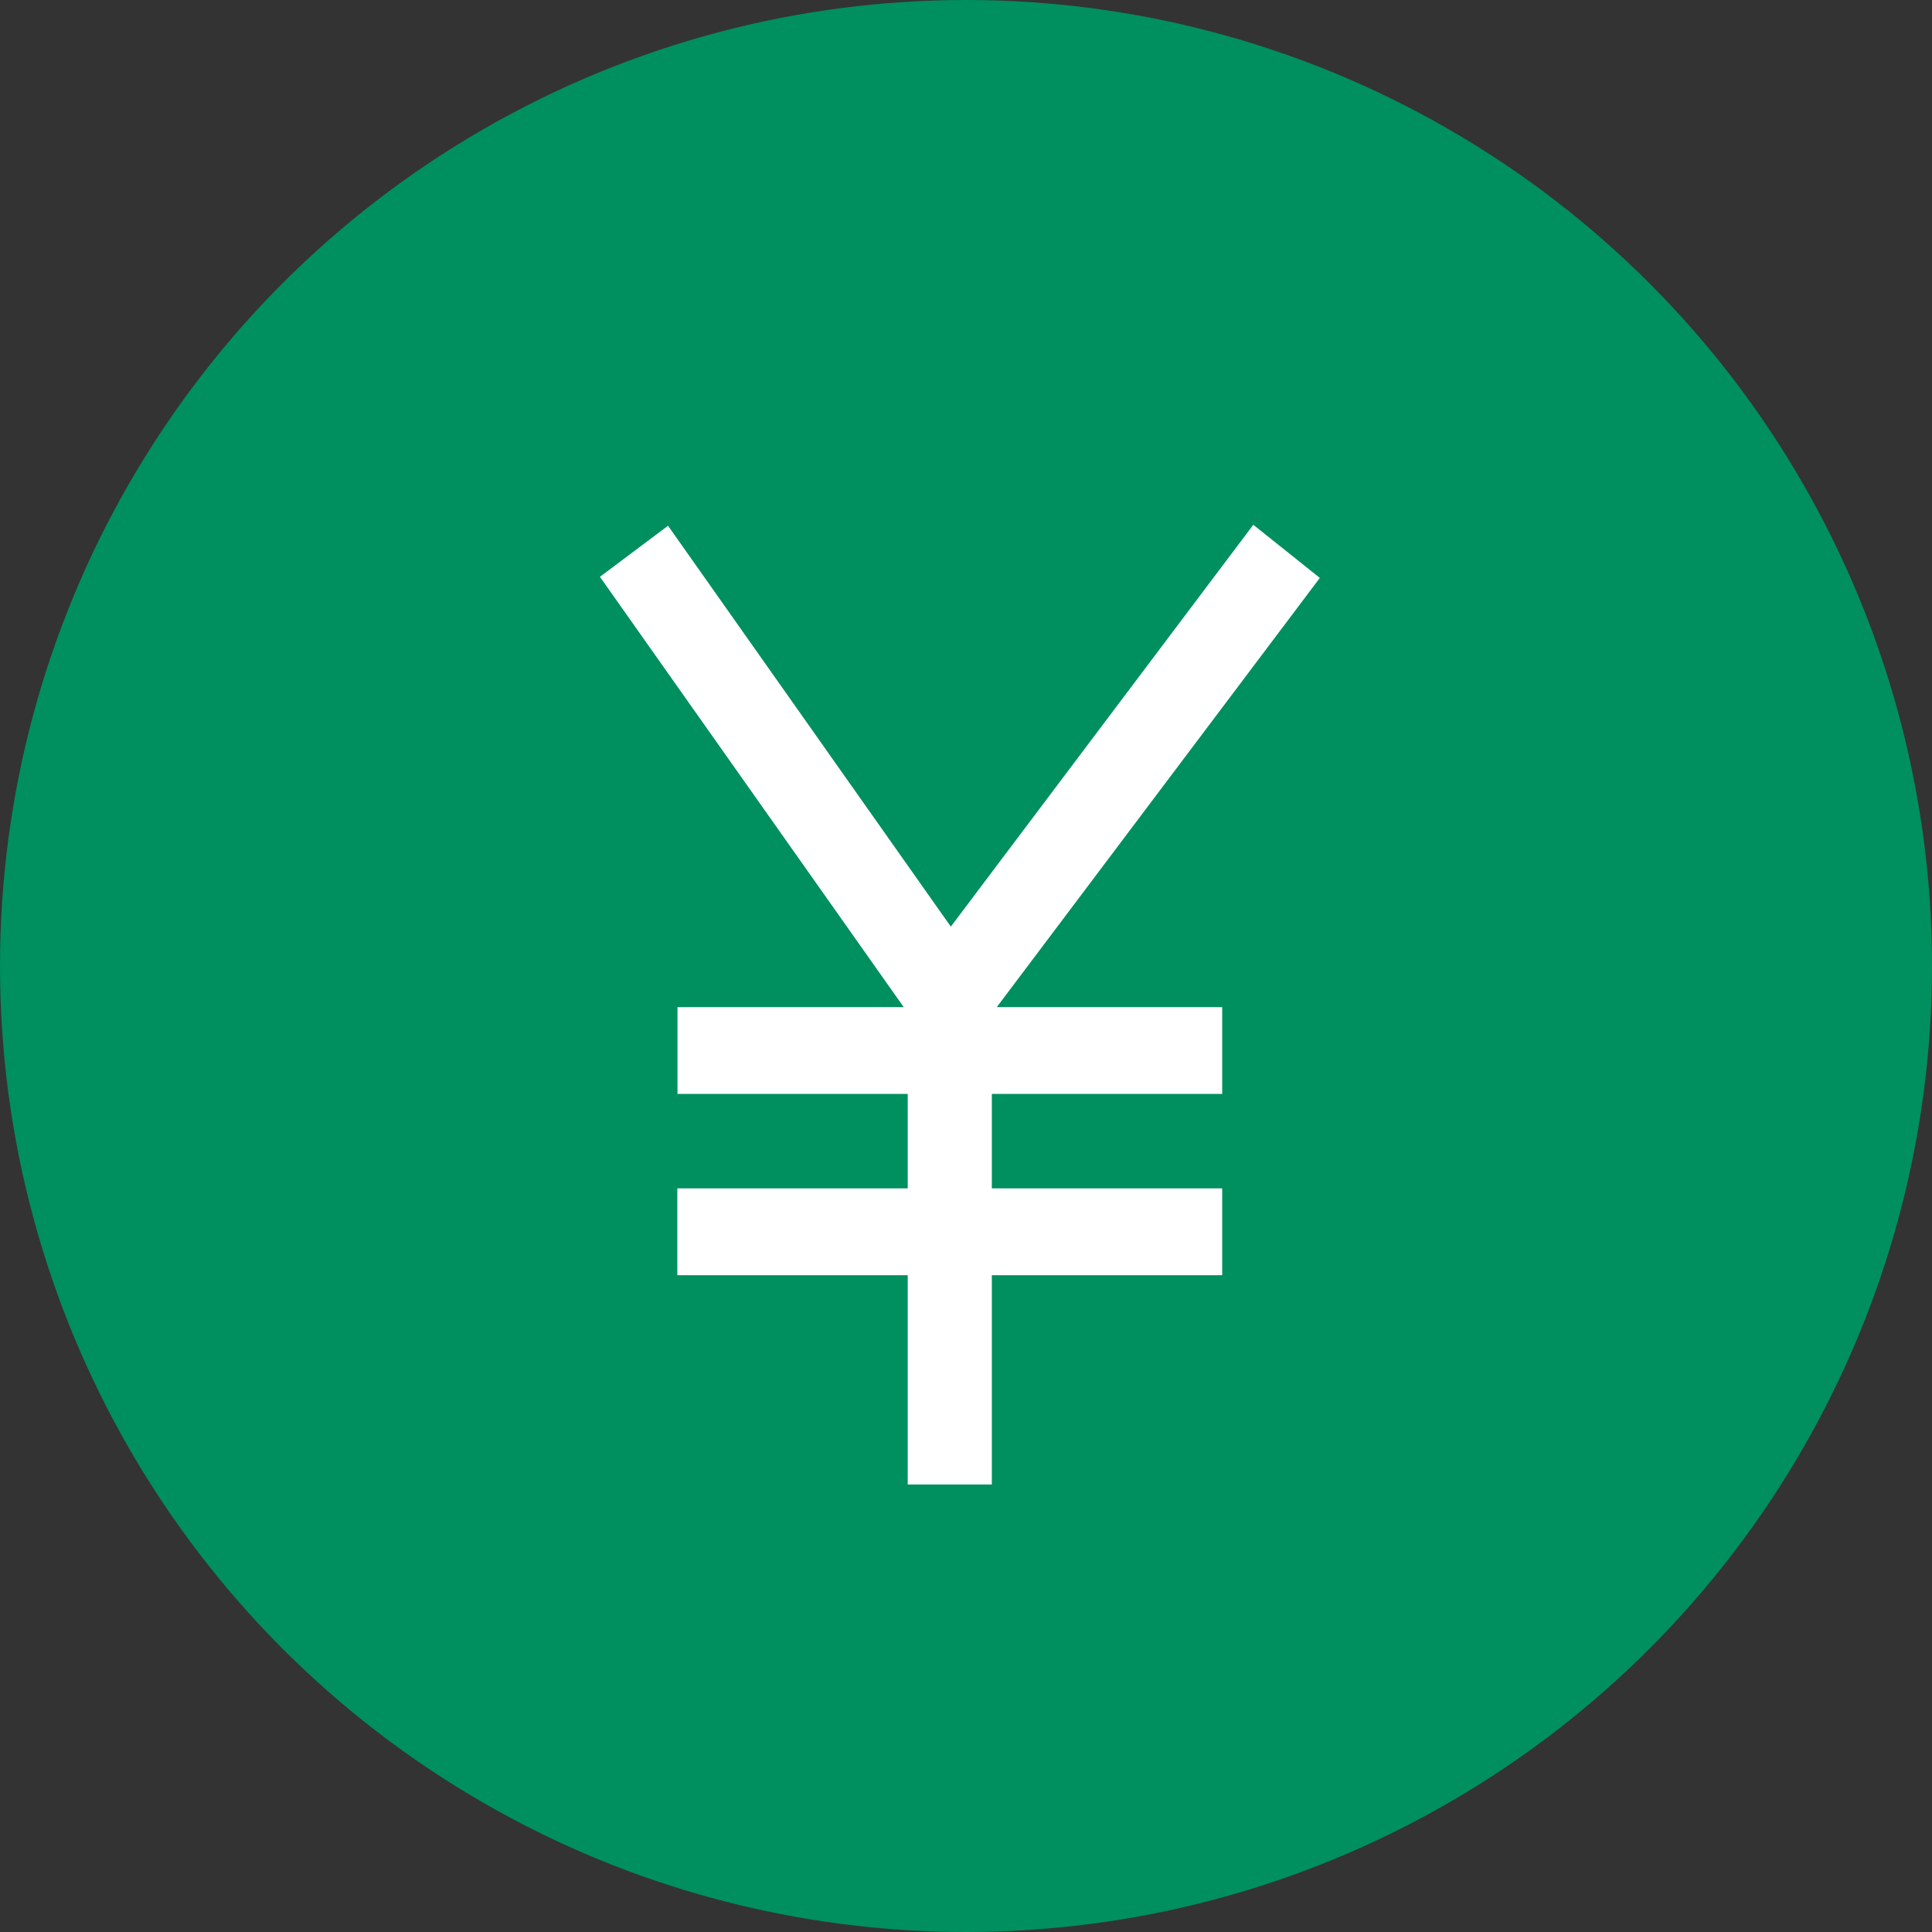
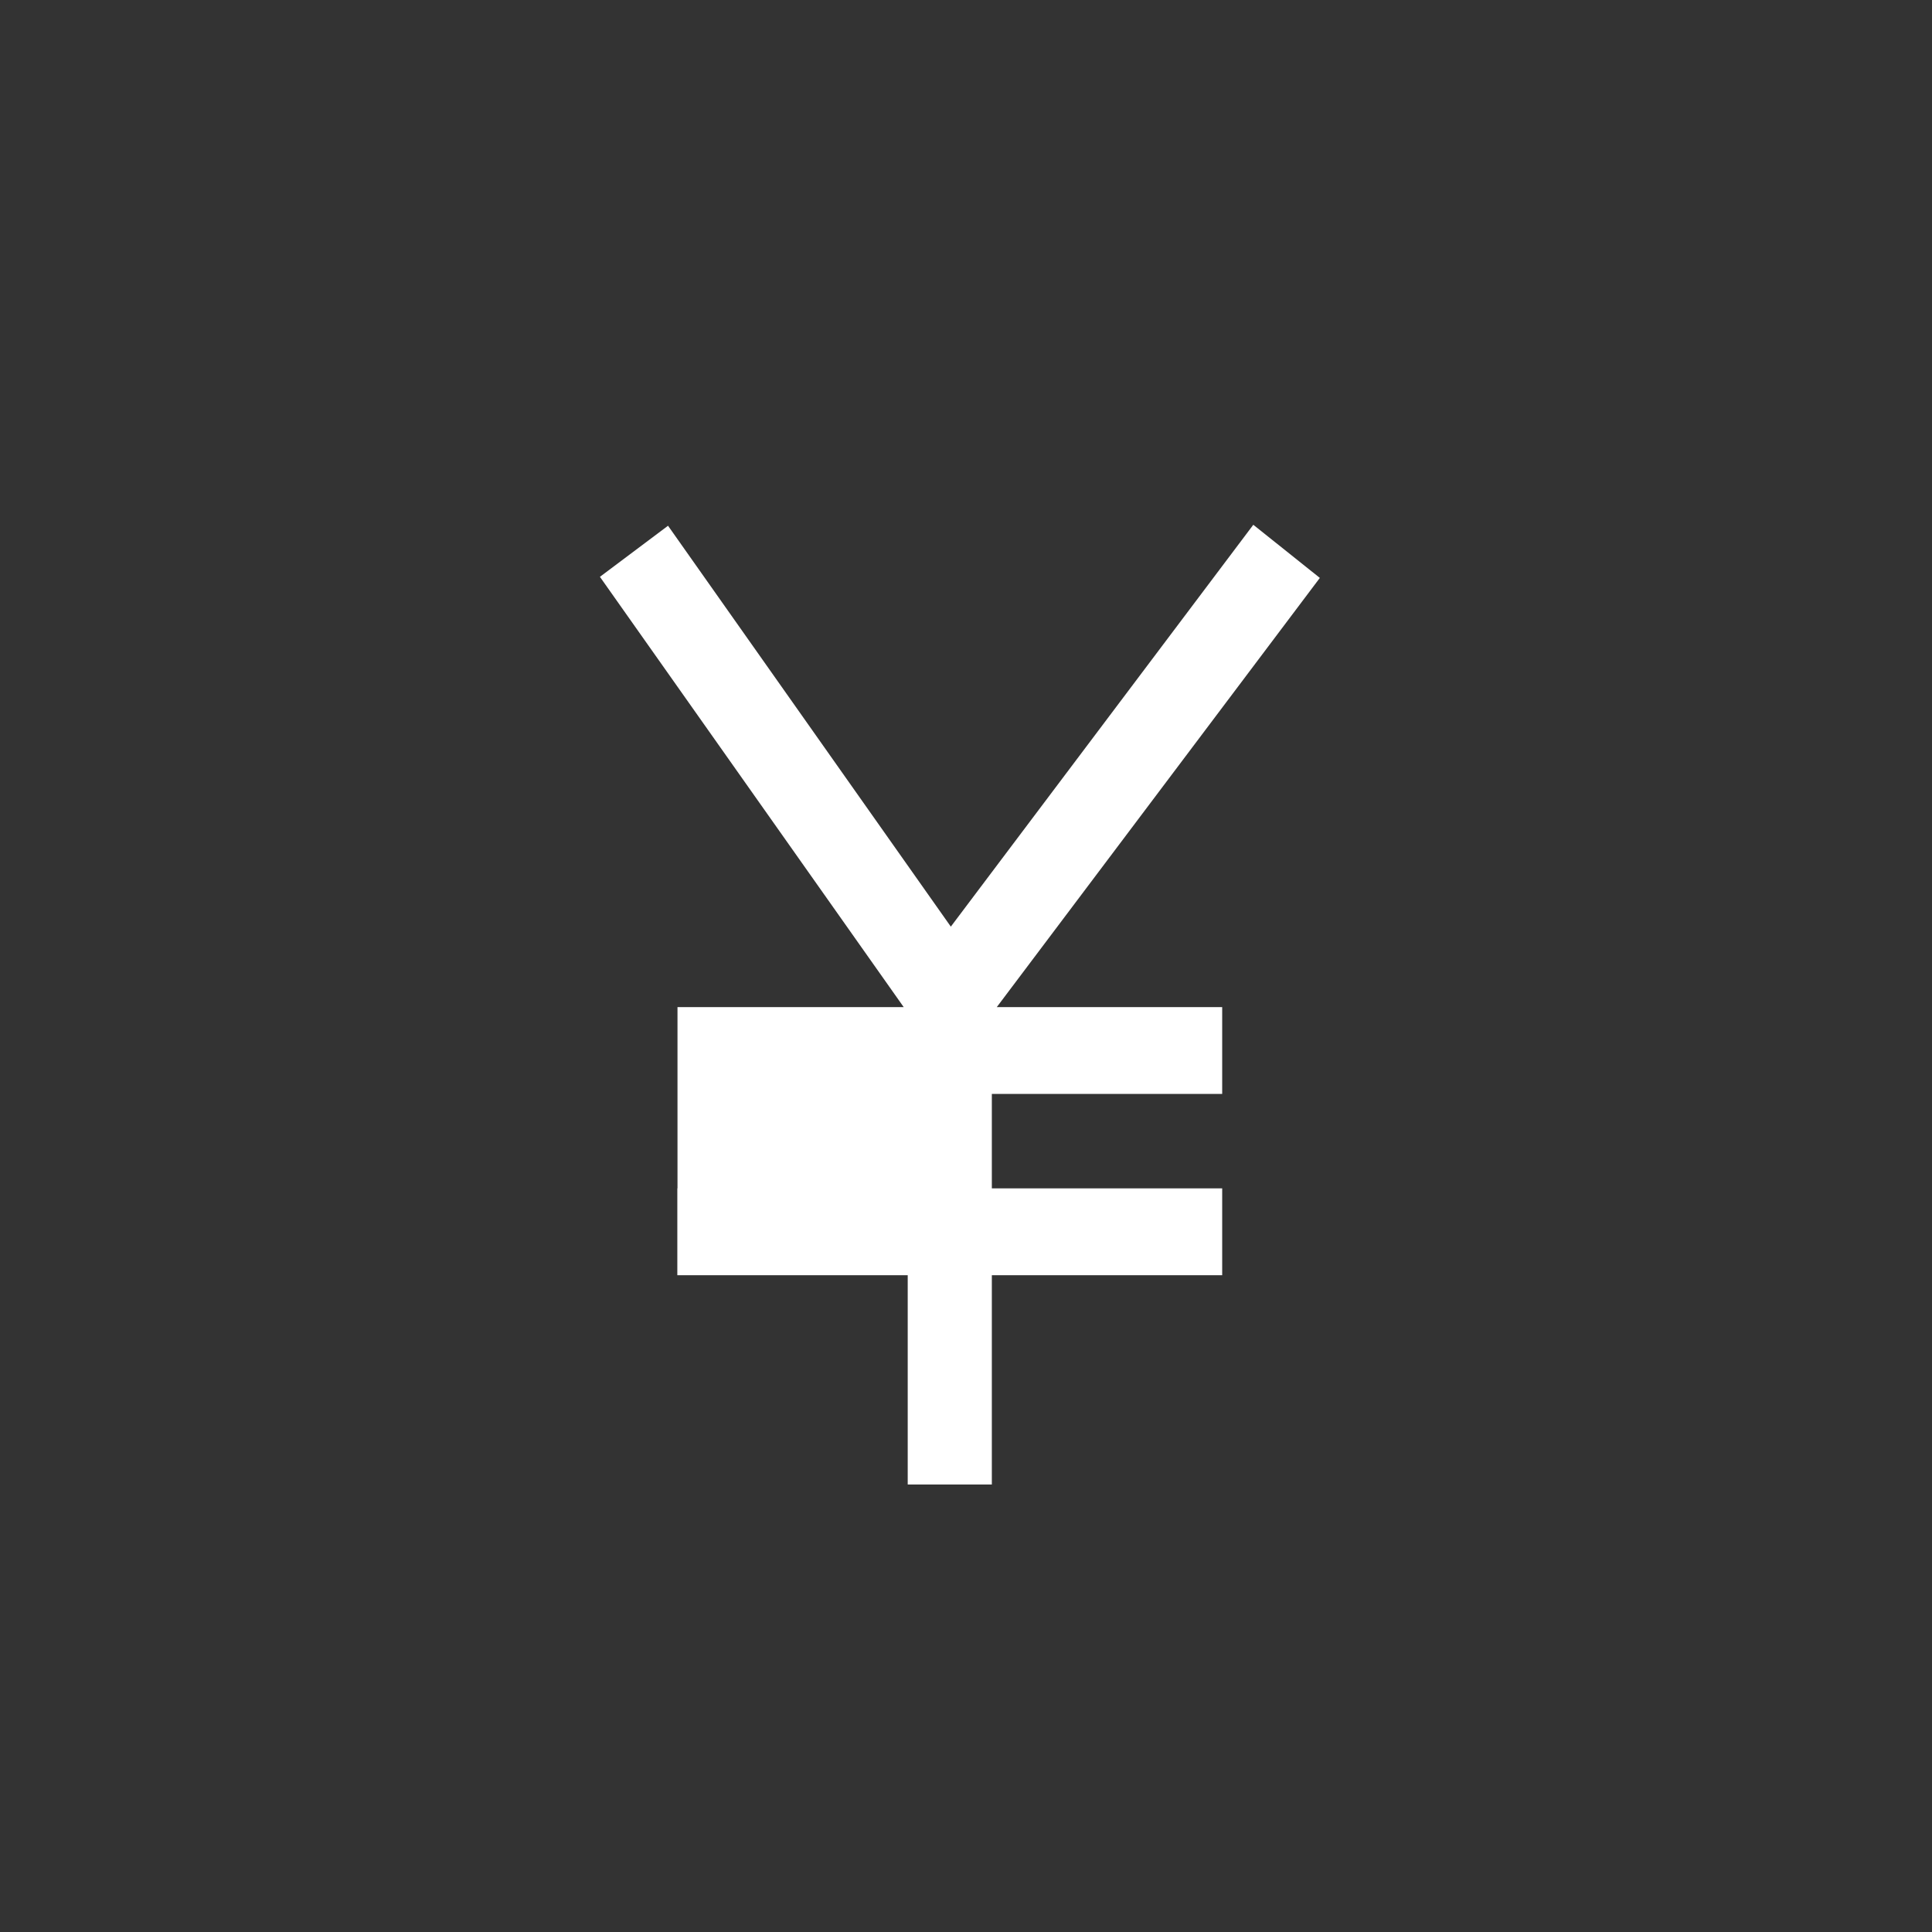
<svg xmlns="http://www.w3.org/2000/svg" width="48" height="48" viewBox="0 0 48 48">
  <rect x="0" y="0" width="48" height="48" fill="#333333" stroke="none" />
  <g id="グループ_170396" data-name="グループ 170396" transform="translate(0 -0.477)">
-     <circle id="楕円形_277" data-name="楕円形 277" cx="24" cy="24" r="24" transform="translate(0 0.477)" fill="#008f5e" />
-     <path id="Icon_core-yen" data-name="Icon core-yen" d="M26.539,6.82,24.886,5.5l-7.515,9.984L10.345,5.524,8.653,6.793,16.2,17.483h-5.62V19.64H16.3v2.347H10.576v2.157H16.3v5.2H18.39v-5.2h5.723V21.987H18.39V19.64h5.723V17.483h-5.6Z" transform="translate(6.252 8.015)" fill="#fff" />
+     <path id="Icon_core-yen" data-name="Icon core-yen" d="M26.539,6.82,24.886,5.5l-7.515,9.984L10.345,5.524,8.653,6.793,16.2,17.483h-5.62V19.64v2.347H10.576v2.157H16.3v5.2H18.39v-5.2h5.723V21.987H18.39V19.64h5.723V17.483h-5.6Z" transform="translate(6.252 8.015)" fill="#fff" />
  </g>
</svg>